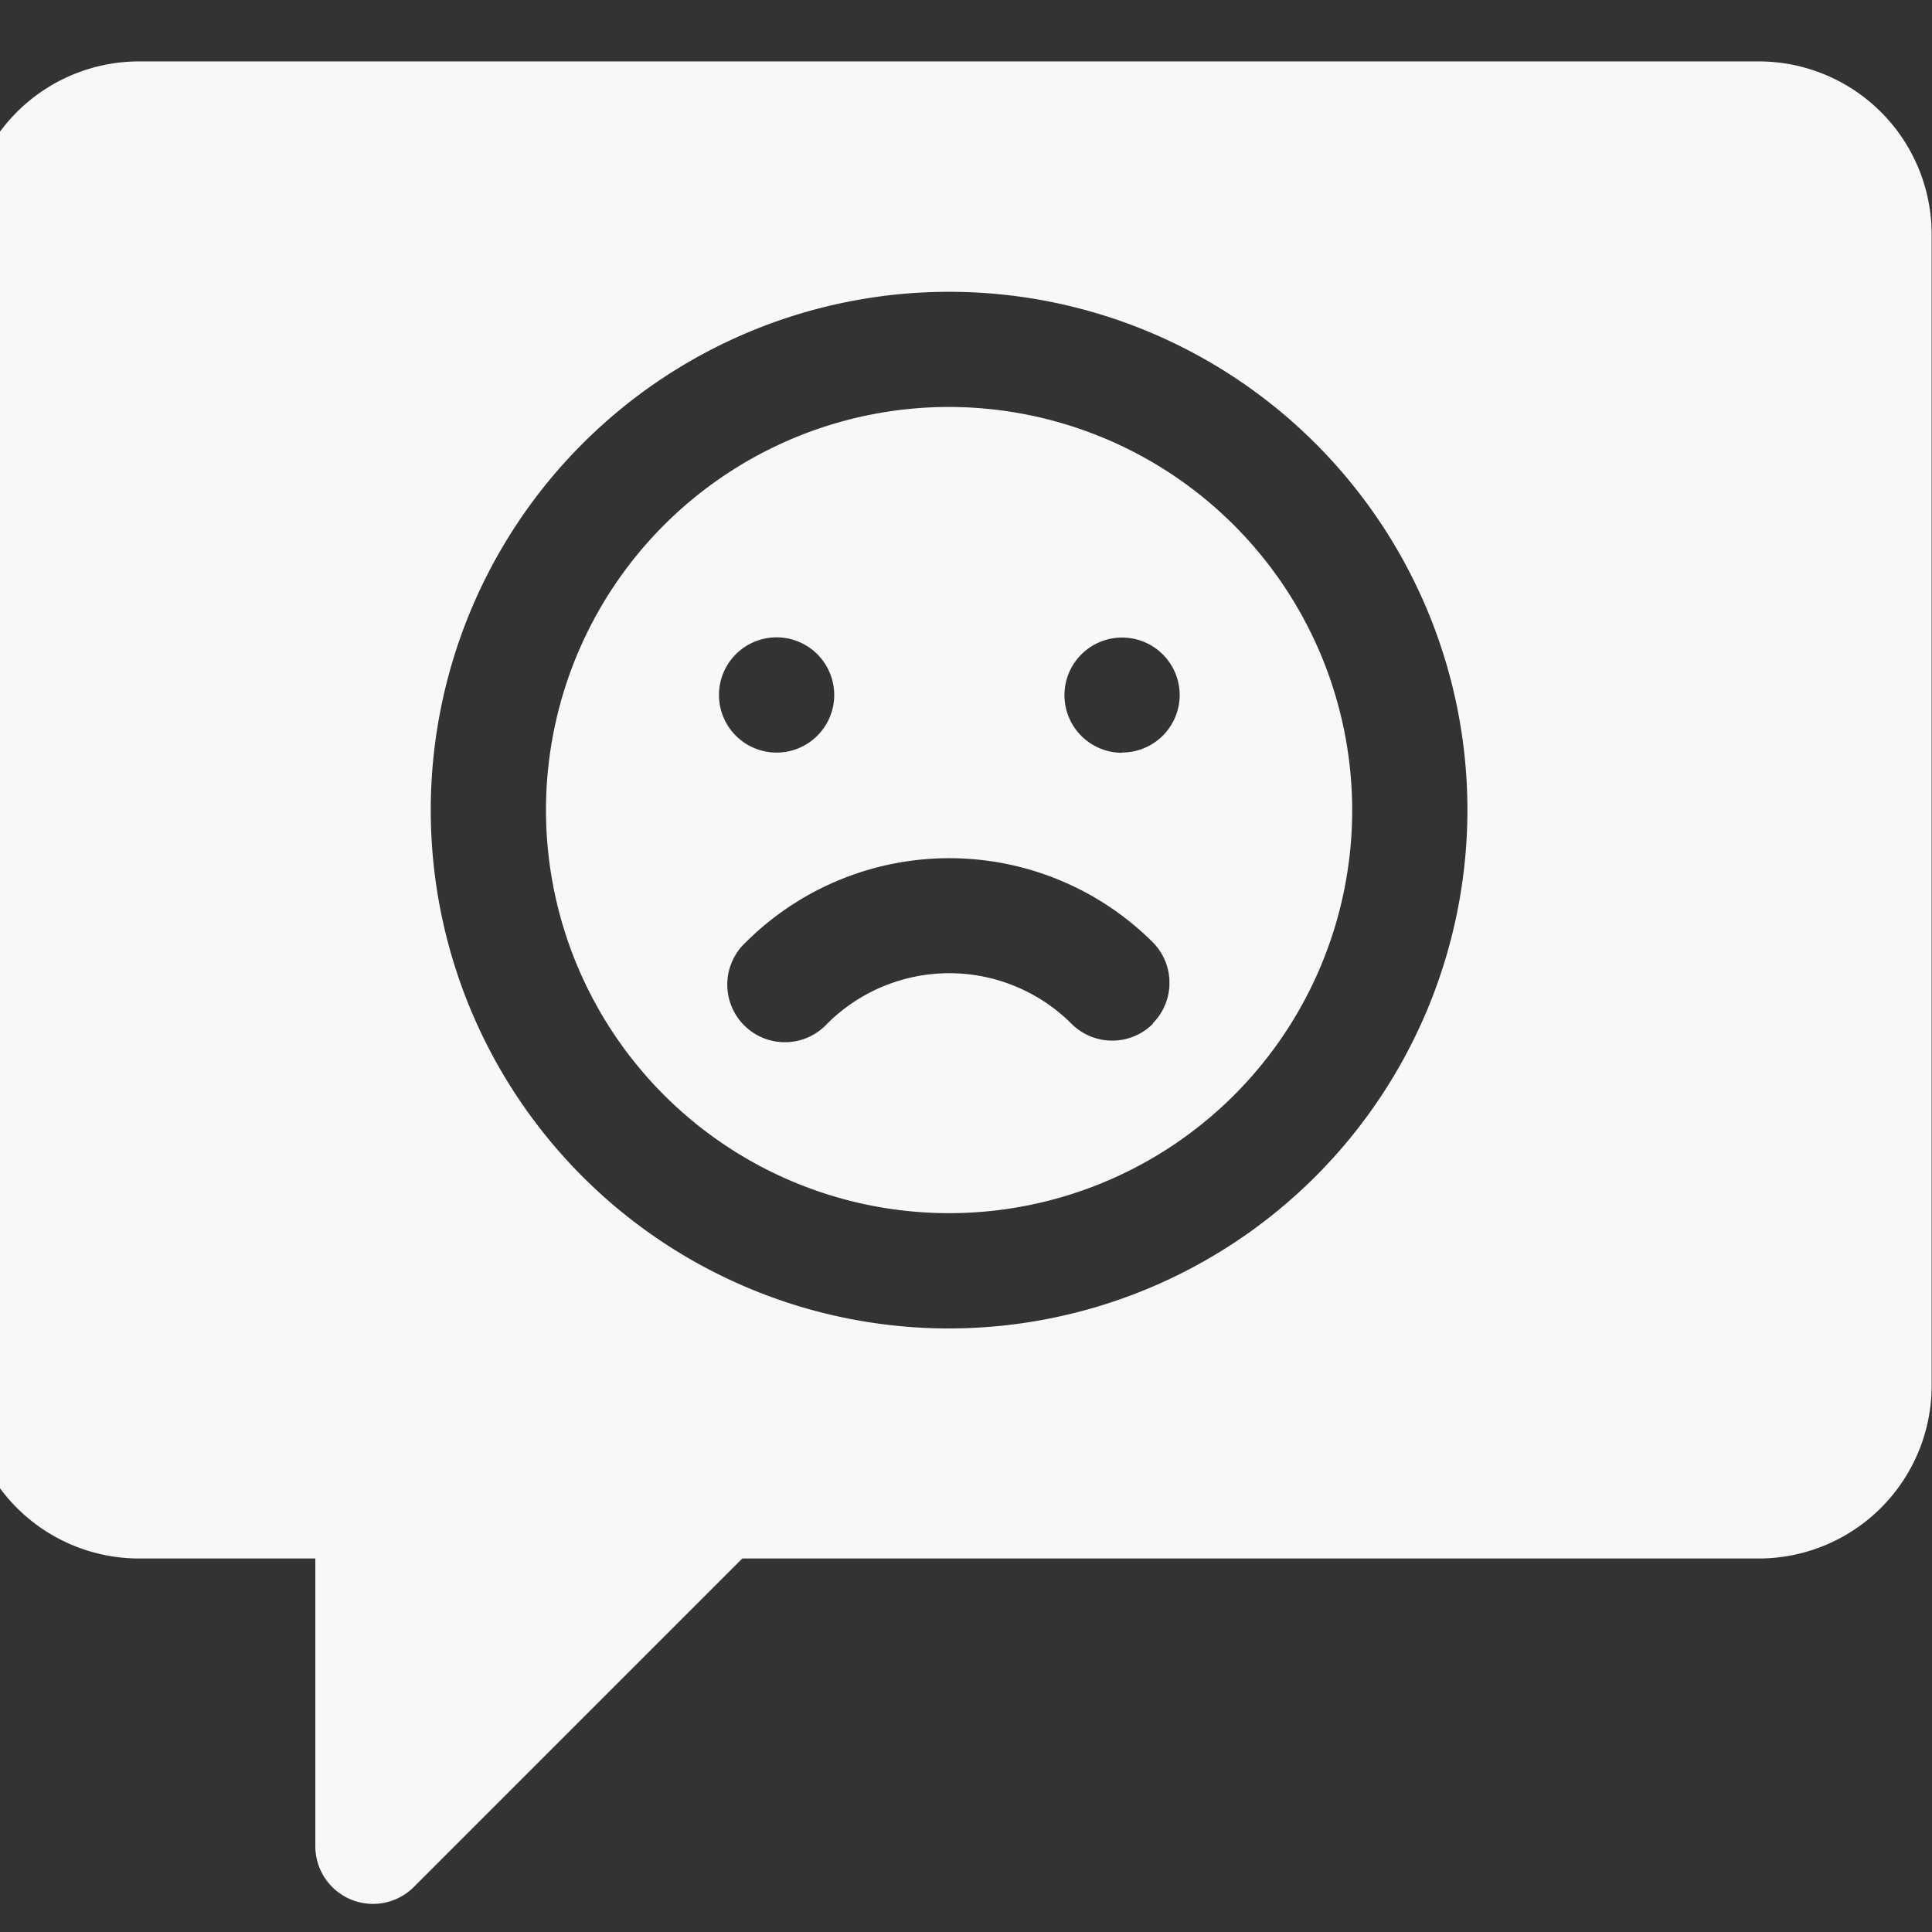
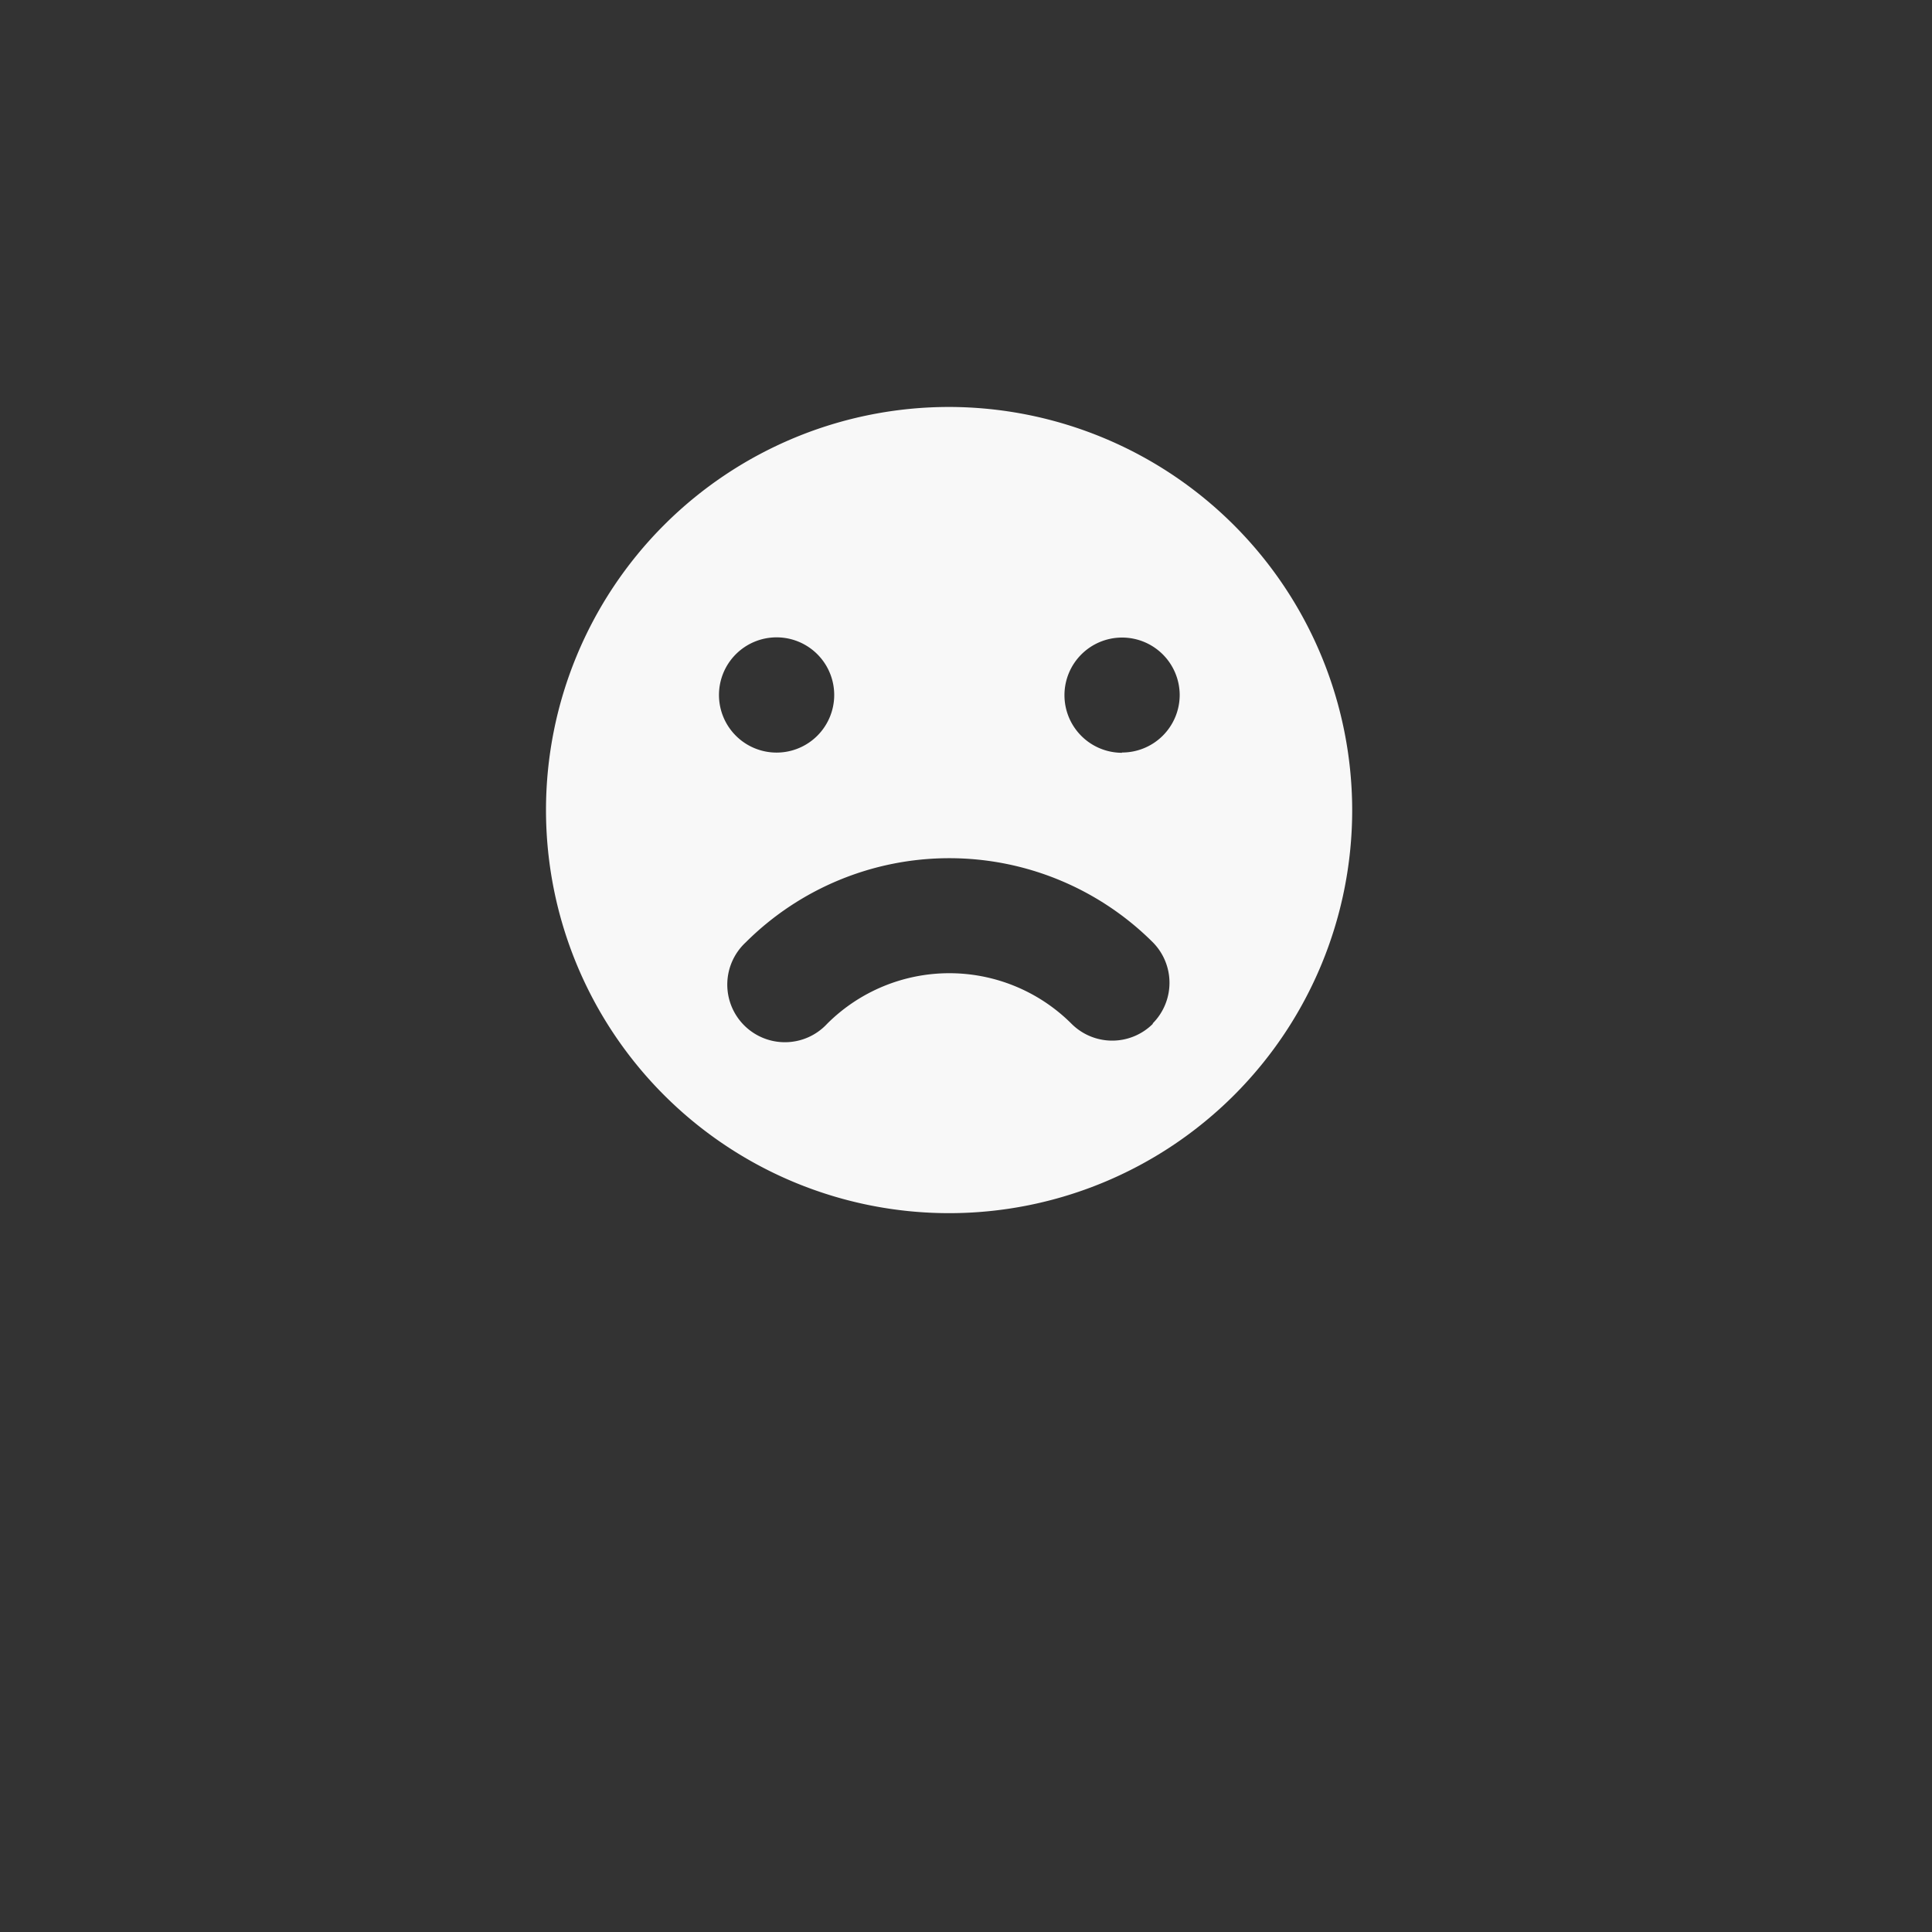
<svg xmlns="http://www.w3.org/2000/svg" width="28" height="28" viewBox="0 0 28 28">
  <rect x="0" y="0" width="28" height="28" fill="#333333" stroke="none" />
  <defs>
    <style>.a{fill:#f8f8f8;}.b{clip-path:url(#a);}</style>
    <clipPath id="a">
      <rect class="a" width="28" height="28" transform="translate(0)" />
    </clipPath>
  </defs>
  <g class="b" transform="translate(0)">
    <g transform="translate(-0.49 0.89)">
      <g transform="translate(8.402 5.008)">
        <path class="a" d="M15.87,7.039a5.842,5.842,0,1,0,5.842,5.842A5.85,5.85,0,0,0,15.87,7.039Zm-2.5,3.339a.835.835,0,1,1-.835.835A.835.835,0,0,1,13.366,10.378Zm5.454,5.6a.834.834,0,0,1-1.18,0,2.506,2.506,0,0,0-3.541,0,.835.835,0,1,1-1.18-1.18,4.178,4.178,0,0,1,5.9,0A.834.834,0,0,1,18.82,15.974Zm-.447-3.927a.835.835,0,1,1,.835-.835A.835.835,0,0,1,18.374,12.047Z" transform="translate(-10.027 -7.039)" />
      </g>
      <g transform="translate(0 0)">
-         <path class="a" d="M25.985,1.062H2.5A2.507,2.507,0,0,0,0,3.566V20.259a2.507,2.507,0,0,0,2.5,2.5h2.56v4.173a.836.836,0,0,0,1.425.59l4.763-4.763H25.985a2.507,2.507,0,0,0,2.5-2.5V3.566A2.507,2.507,0,0,0,25.985,1.062ZM14.245,19.425a7.512,7.512,0,1,1,7.512-7.512A7.52,7.52,0,0,1,14.245,19.425Z" transform="translate(0 -1.062)" />
-       </g>
+         </g>
    </g>
  </g>
</svg>